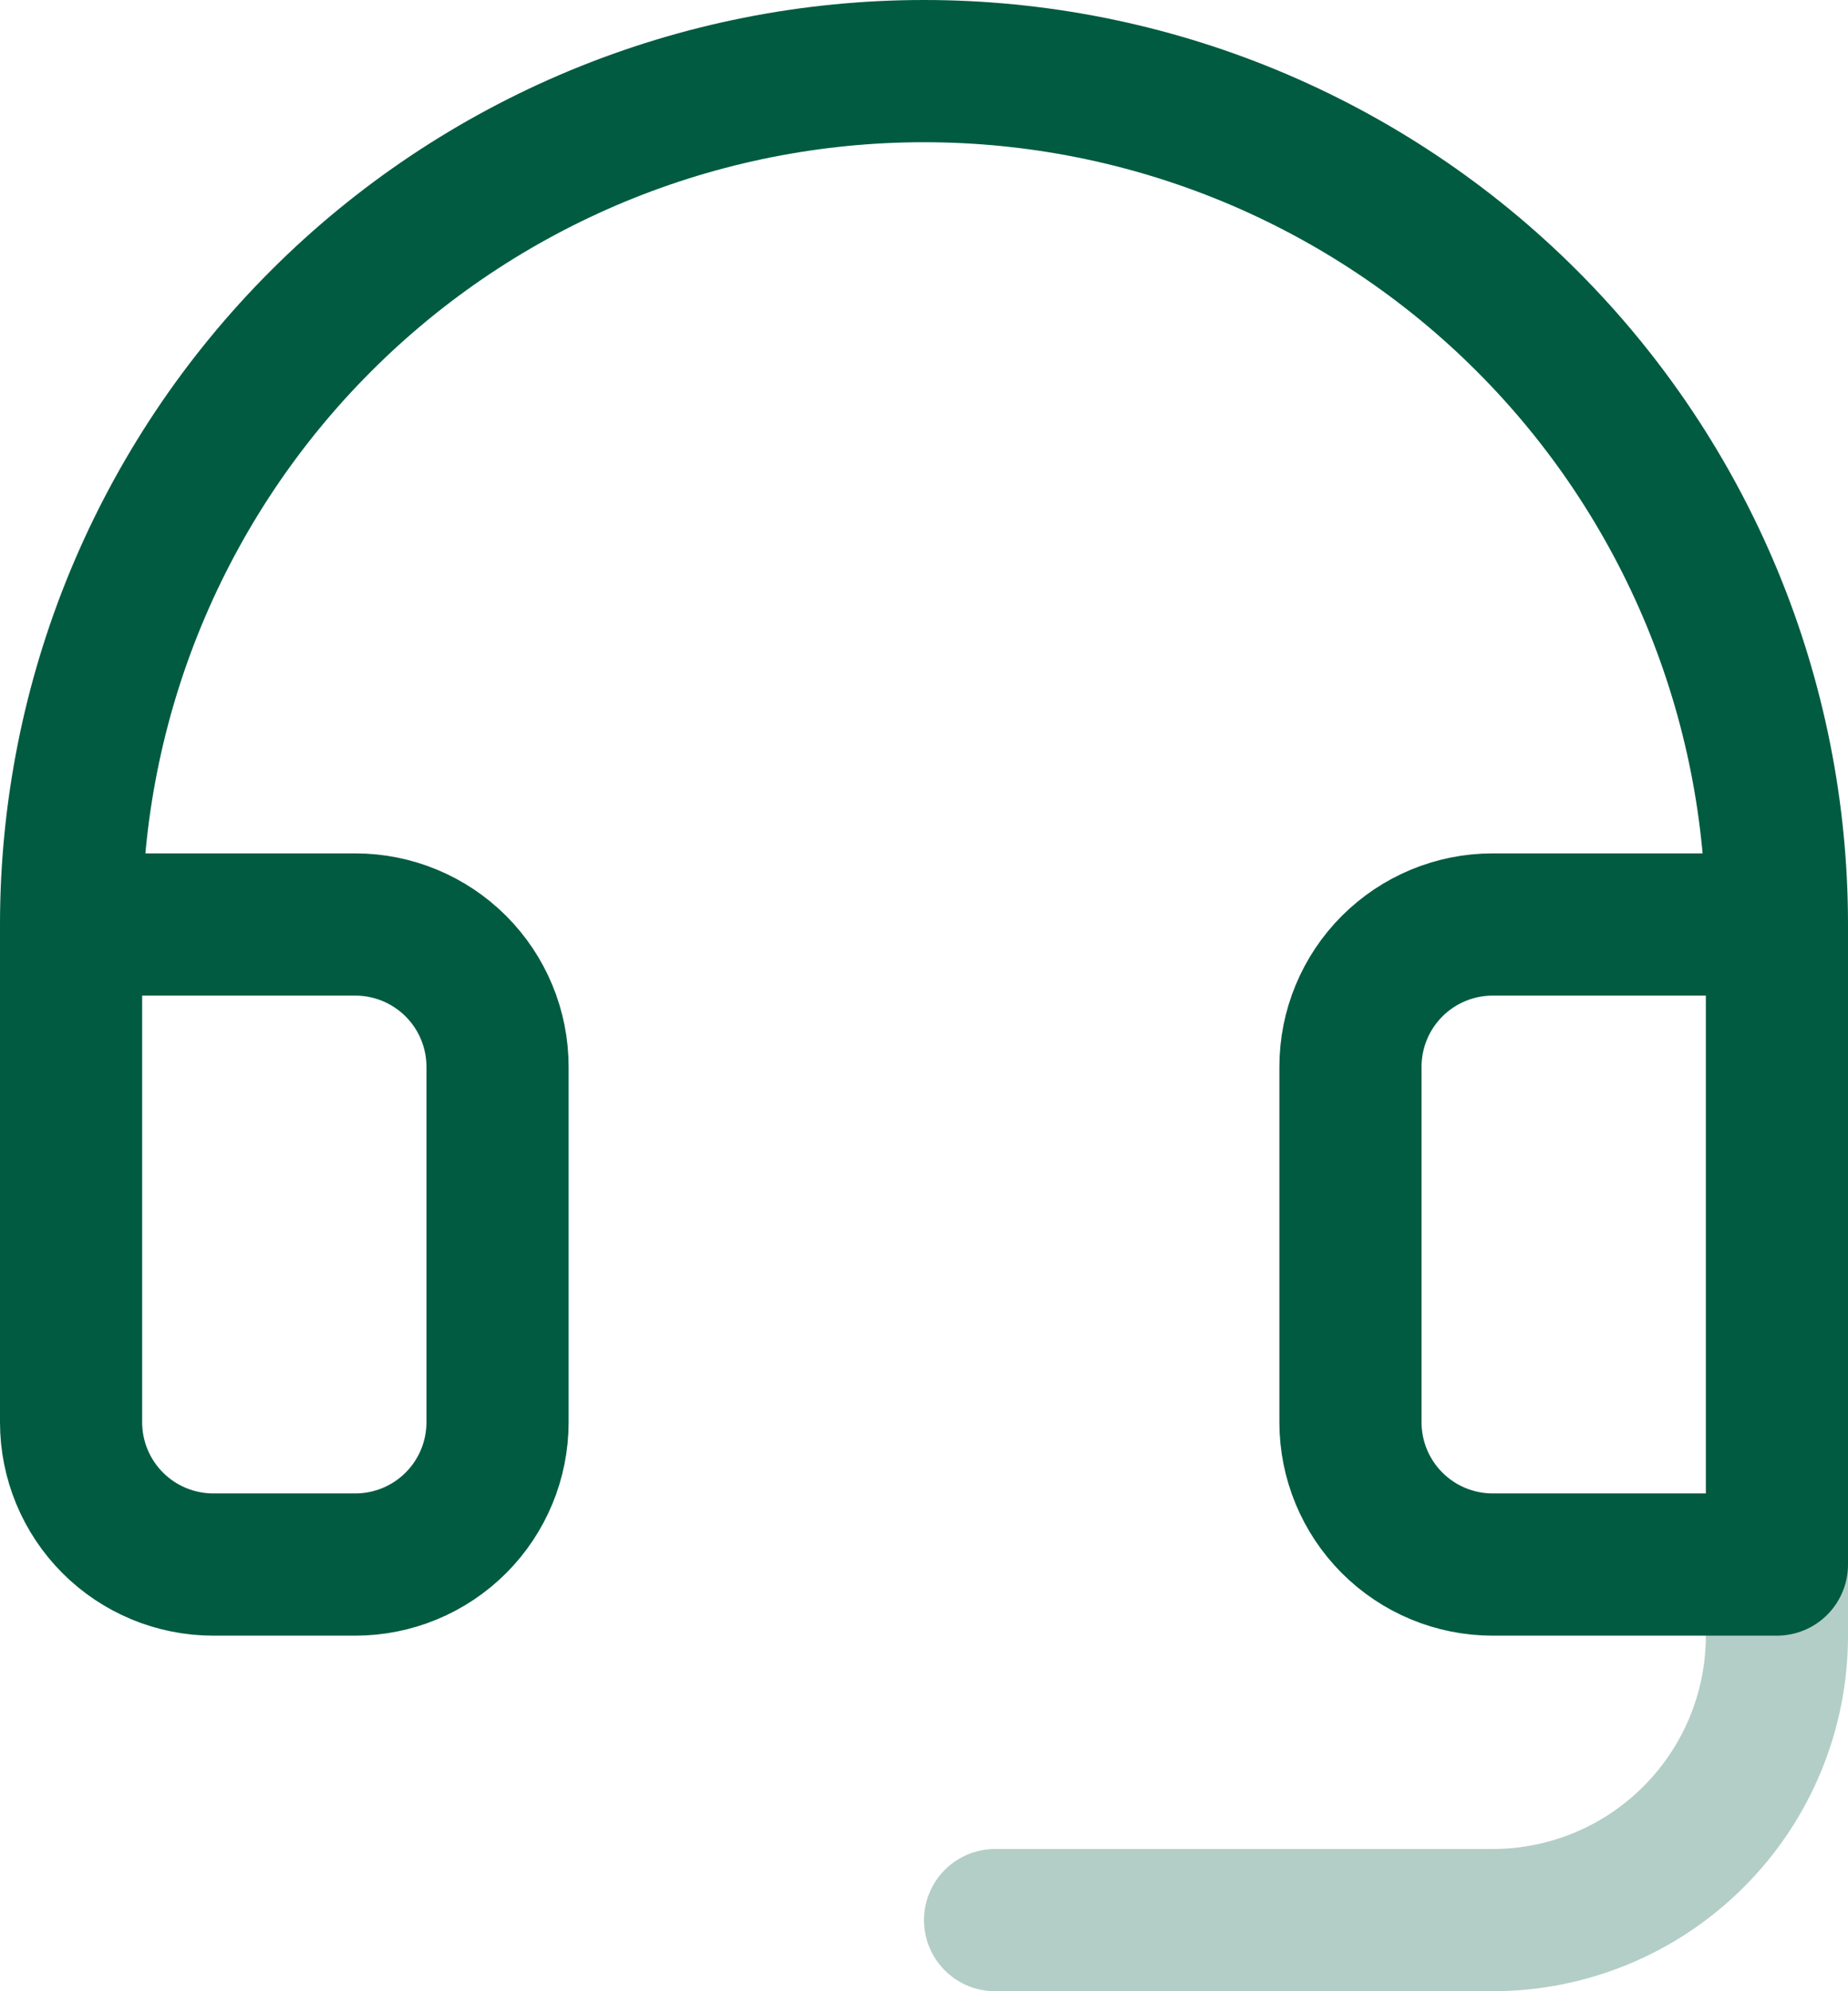
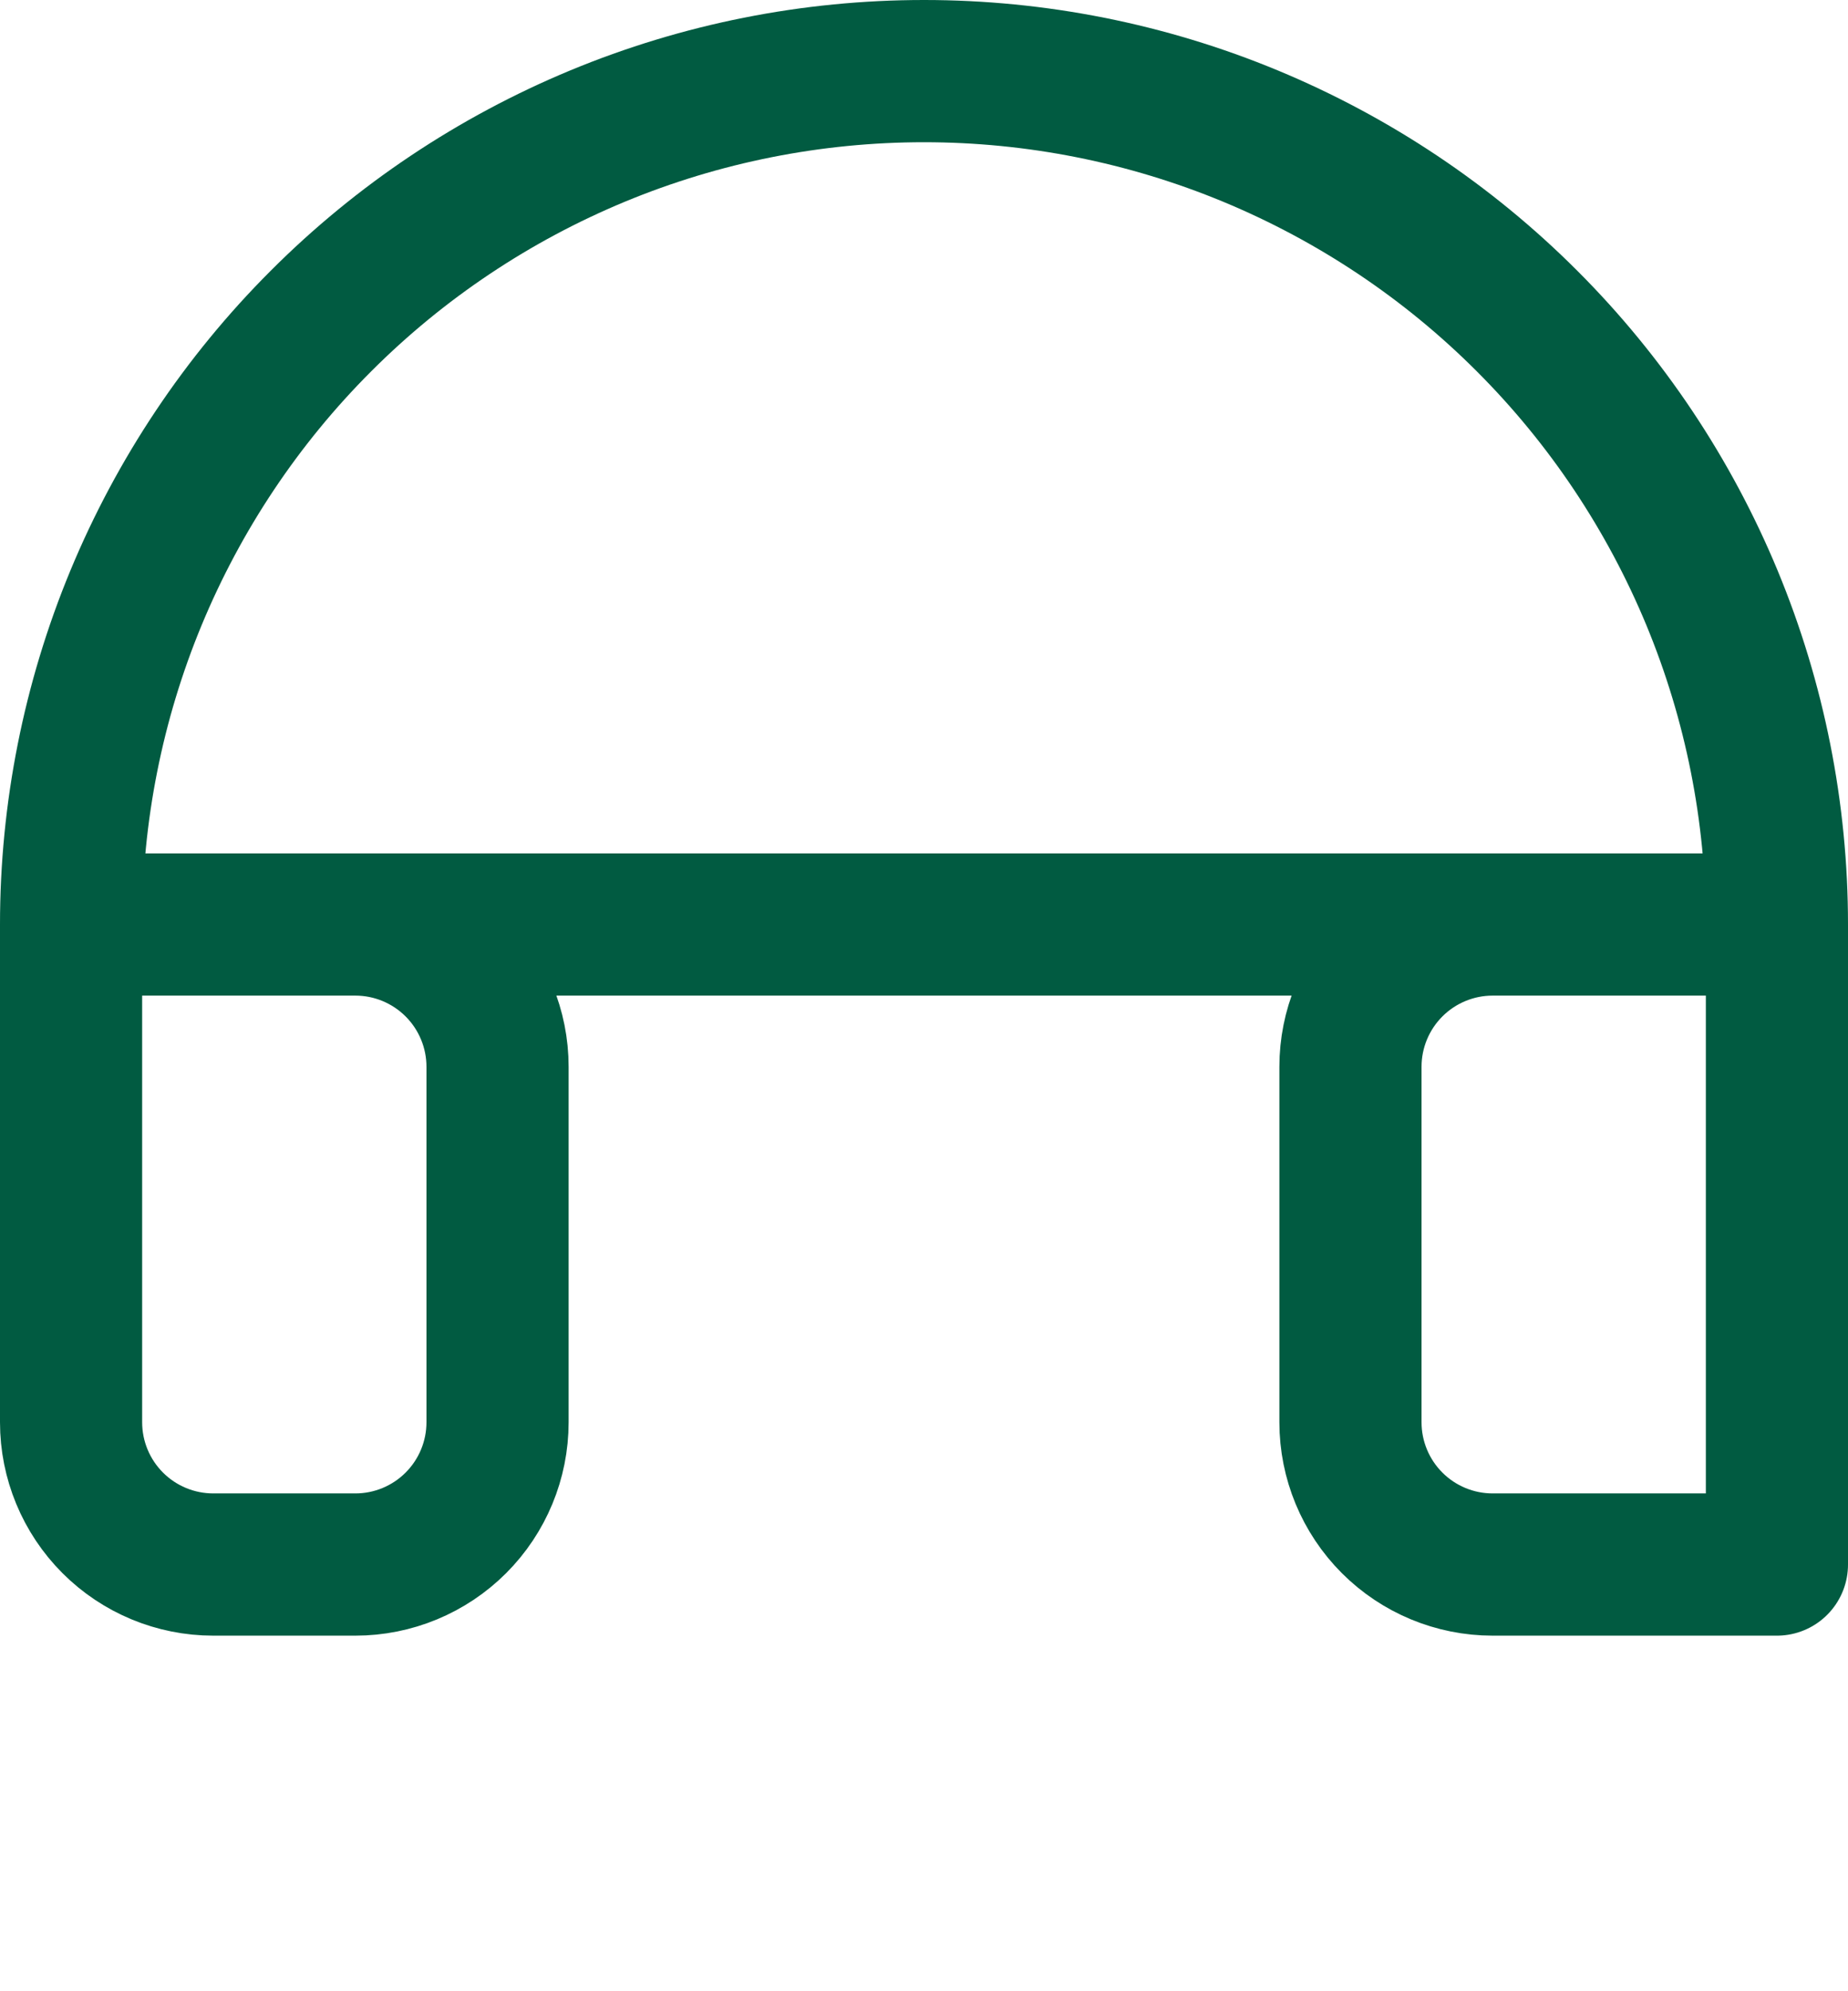
<svg xmlns="http://www.w3.org/2000/svg" width="26" height="28" viewBox="0 0 26 28" fill="none">
-   <path d="M25 22V23C25 24.061 24.579 25.078 23.828 25.828C23.078 26.579 22.061 27 21 27H14" stroke="#015B41" stroke-opacity="0.3" stroke-width="2" stroke-linecap="round" stroke-linejoin="round" />
-   <path d="M25 13H21C20.47 13 19.961 13.211 19.586 13.586C19.211 13.961 19 14.47 19 15V20C19 20.53 19.211 21.039 19.586 21.414C19.961 21.789 20.47 22 21 22H25V13ZM25 13C25 11.424 24.69 9.864 24.087 8.408C23.483 6.952 22.6 5.629 21.485 4.515C20.371 3.4 19.048 2.517 17.592 1.913C16.136 1.31 14.576 1 13 1C11.424 1 9.864 1.31 8.408 1.913C6.952 2.517 5.629 3.4 4.515 4.515C3.4 5.629 2.517 6.952 1.913 8.408C1.31 9.864 1 11.424 1 13M1 13V20C1 20.53 1.211 21.039 1.586 21.414C1.961 21.789 2.47 22 3 22H5C5.53 22 6.039 21.789 6.414 21.414C6.789 21.039 7 20.53 7 20V15C7 14.47 6.789 13.961 6.414 13.586C6.039 13.211 5.53 13 5 13H1Z" stroke="#015B41" stroke-width="2" stroke-linecap="round" stroke-linejoin="round" />
+   <path d="M25 13H21C20.47 13 19.961 13.211 19.586 13.586C19.211 13.961 19 14.47 19 15V20C19 20.53 19.211 21.039 19.586 21.414C19.961 21.789 20.47 22 21 22H25V13ZM25 13C25 11.424 24.69 9.864 24.087 8.408C23.483 6.952 22.6 5.629 21.485 4.515C20.371 3.4 19.048 2.517 17.592 1.913C16.136 1.31 14.576 1 13 1C11.424 1 9.864 1.31 8.408 1.913C6.952 2.517 5.629 3.4 4.515 4.515C3.4 5.629 2.517 6.952 1.913 8.408C1.31 9.864 1 11.424 1 13V20C1 20.53 1.211 21.039 1.586 21.414C1.961 21.789 2.47 22 3 22H5C5.53 22 6.039 21.789 6.414 21.414C6.789 21.039 7 20.53 7 20V15C7 14.47 6.789 13.961 6.414 13.586C6.039 13.211 5.53 13 5 13H1Z" stroke="#015B41" stroke-width="2" stroke-linecap="round" stroke-linejoin="round" />
</svg>